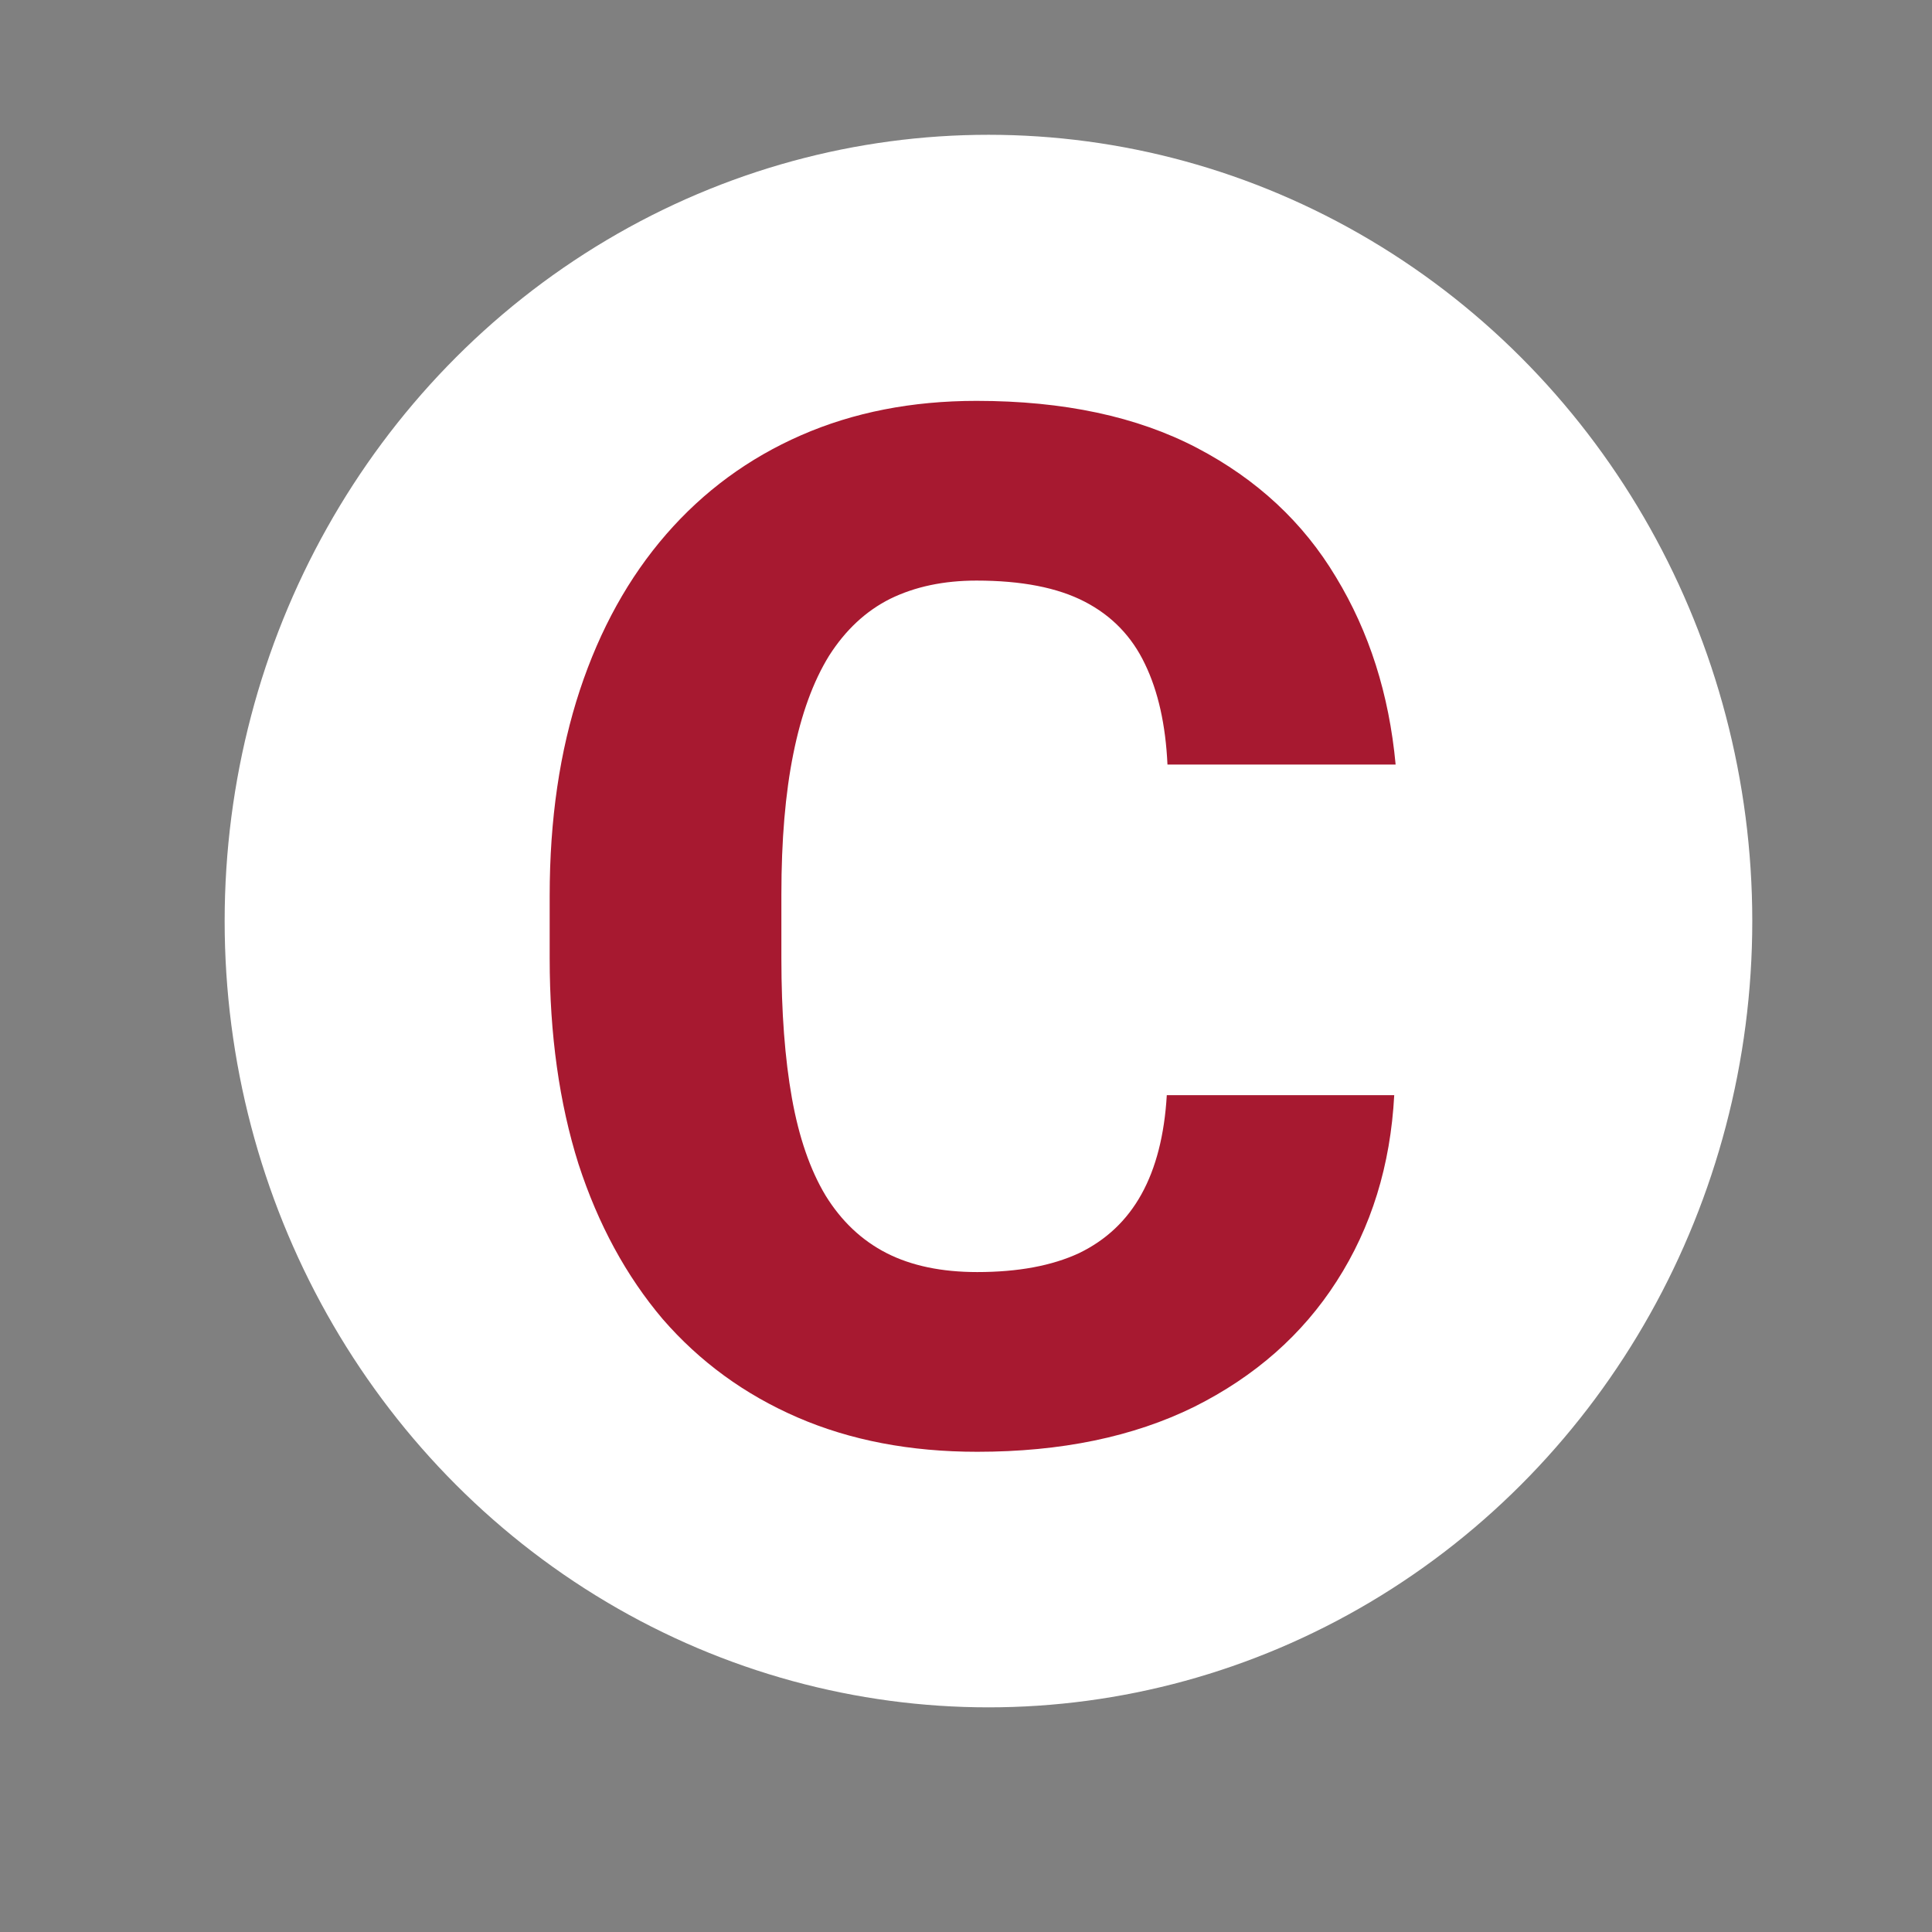
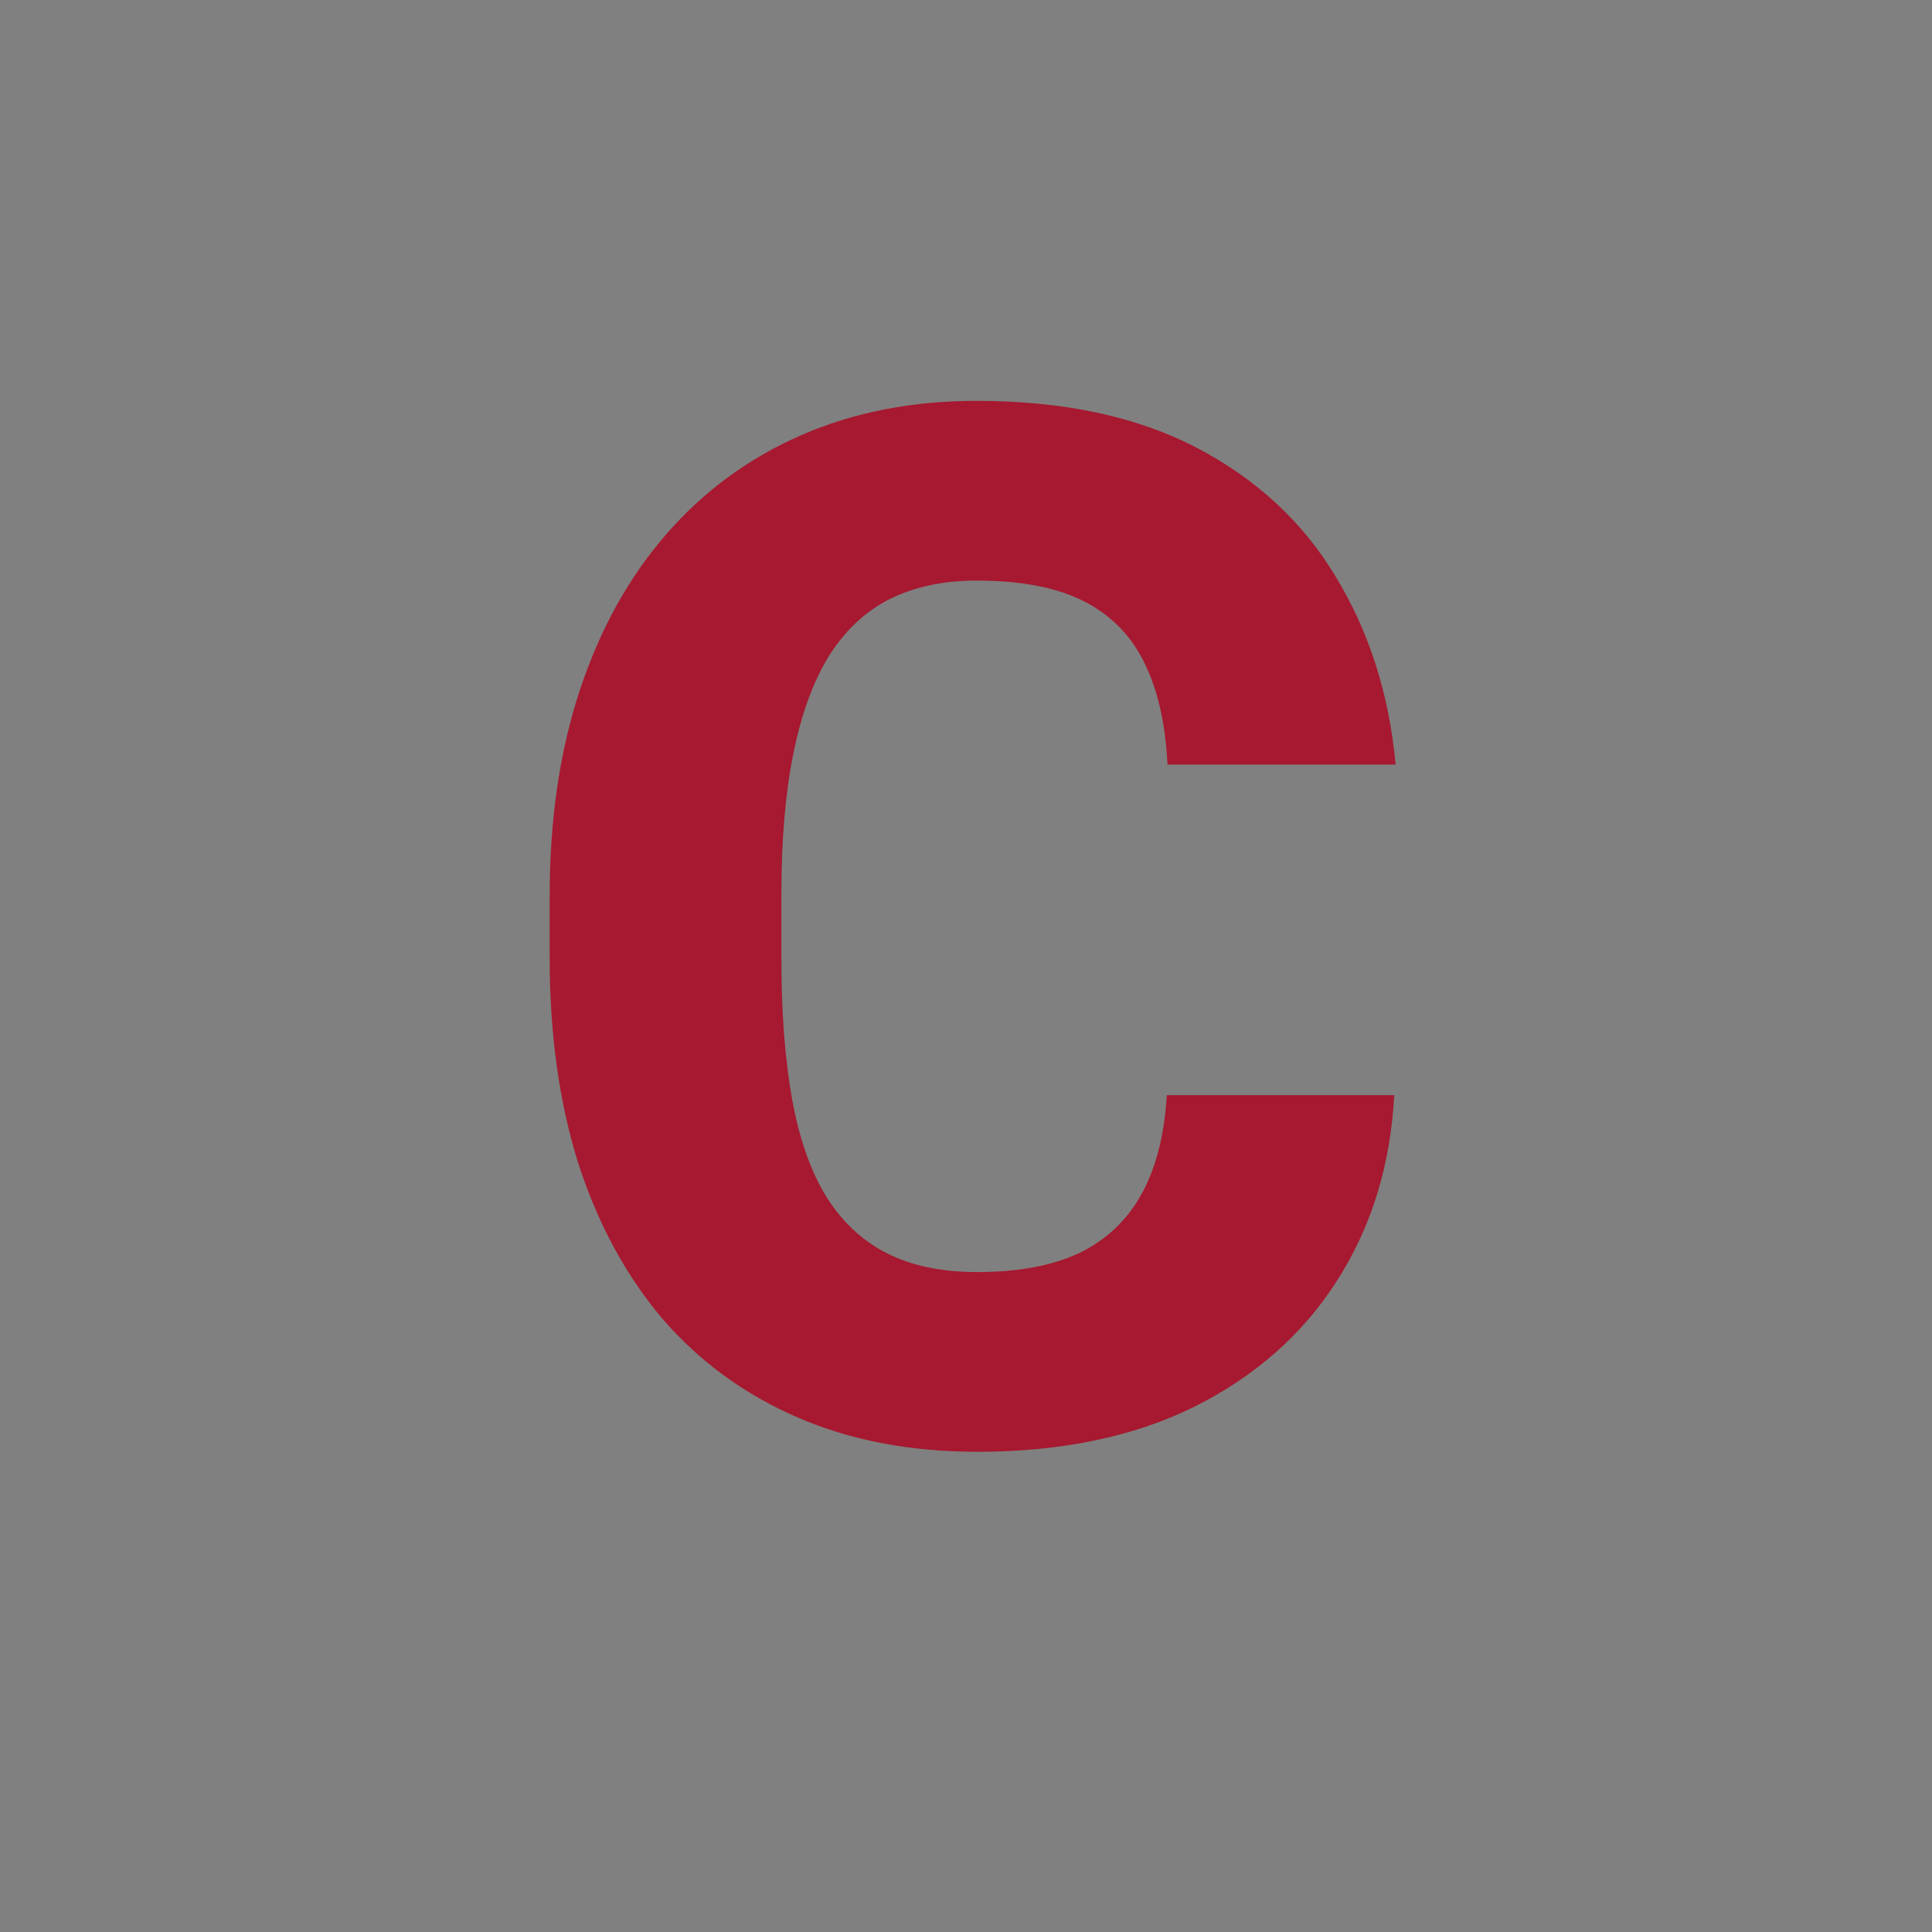
<svg xmlns="http://www.w3.org/2000/svg" width="43" height="43" viewBox="0 0 43 43" fill="none">
  <rect x="0" y="0" width="43" height="43" fill="#808080" stroke="none" />
-   <ellipse cx="22" cy="20.5" rx="17" ry="17.5" fill="white" />
  <path d="M25.969 24.375H31.031C30.948 25.938 30.521 27.318 29.75 28.516C28.99 29.703 27.932 30.635 26.578 31.312C25.224 31.979 23.615 32.312 21.75 32.312C20.26 32.312 18.927 32.057 17.75 31.547C16.573 31.037 15.573 30.307 14.75 29.359C13.938 28.401 13.312 27.25 12.875 25.906C12.448 24.552 12.234 23.026 12.234 21.328V19.938C12.234 18.24 12.458 16.713 12.906 15.359C13.354 14.005 13.995 12.849 14.828 11.891C15.662 10.932 16.662 10.198 17.828 9.688C18.995 9.177 20.297 8.922 21.734 8.922C23.672 8.922 25.307 9.271 26.641 9.969C27.974 10.667 29.005 11.625 29.734 12.844C30.474 14.062 30.917 15.453 31.062 17.016H25.984C25.943 16.13 25.776 15.385 25.484 14.781C25.193 14.167 24.745 13.703 24.141 13.391C23.537 13.078 22.734 12.922 21.734 12.922C21.005 12.922 20.365 13.057 19.812 13.328C19.271 13.599 18.818 14.021 18.453 14.594C18.099 15.167 17.833 15.896 17.656 16.781C17.479 17.656 17.391 18.698 17.391 19.906V21.328C17.391 22.526 17.469 23.562 17.625 24.438C17.781 25.312 18.031 26.037 18.375 26.609C18.729 27.182 19.182 27.609 19.734 27.891C20.287 28.172 20.958 28.312 21.75 28.312C22.656 28.312 23.412 28.172 24.016 27.891C24.62 27.599 25.083 27.162 25.406 26.578C25.729 25.995 25.917 25.26 25.969 24.375Z" fill="#A71930" />
</svg>